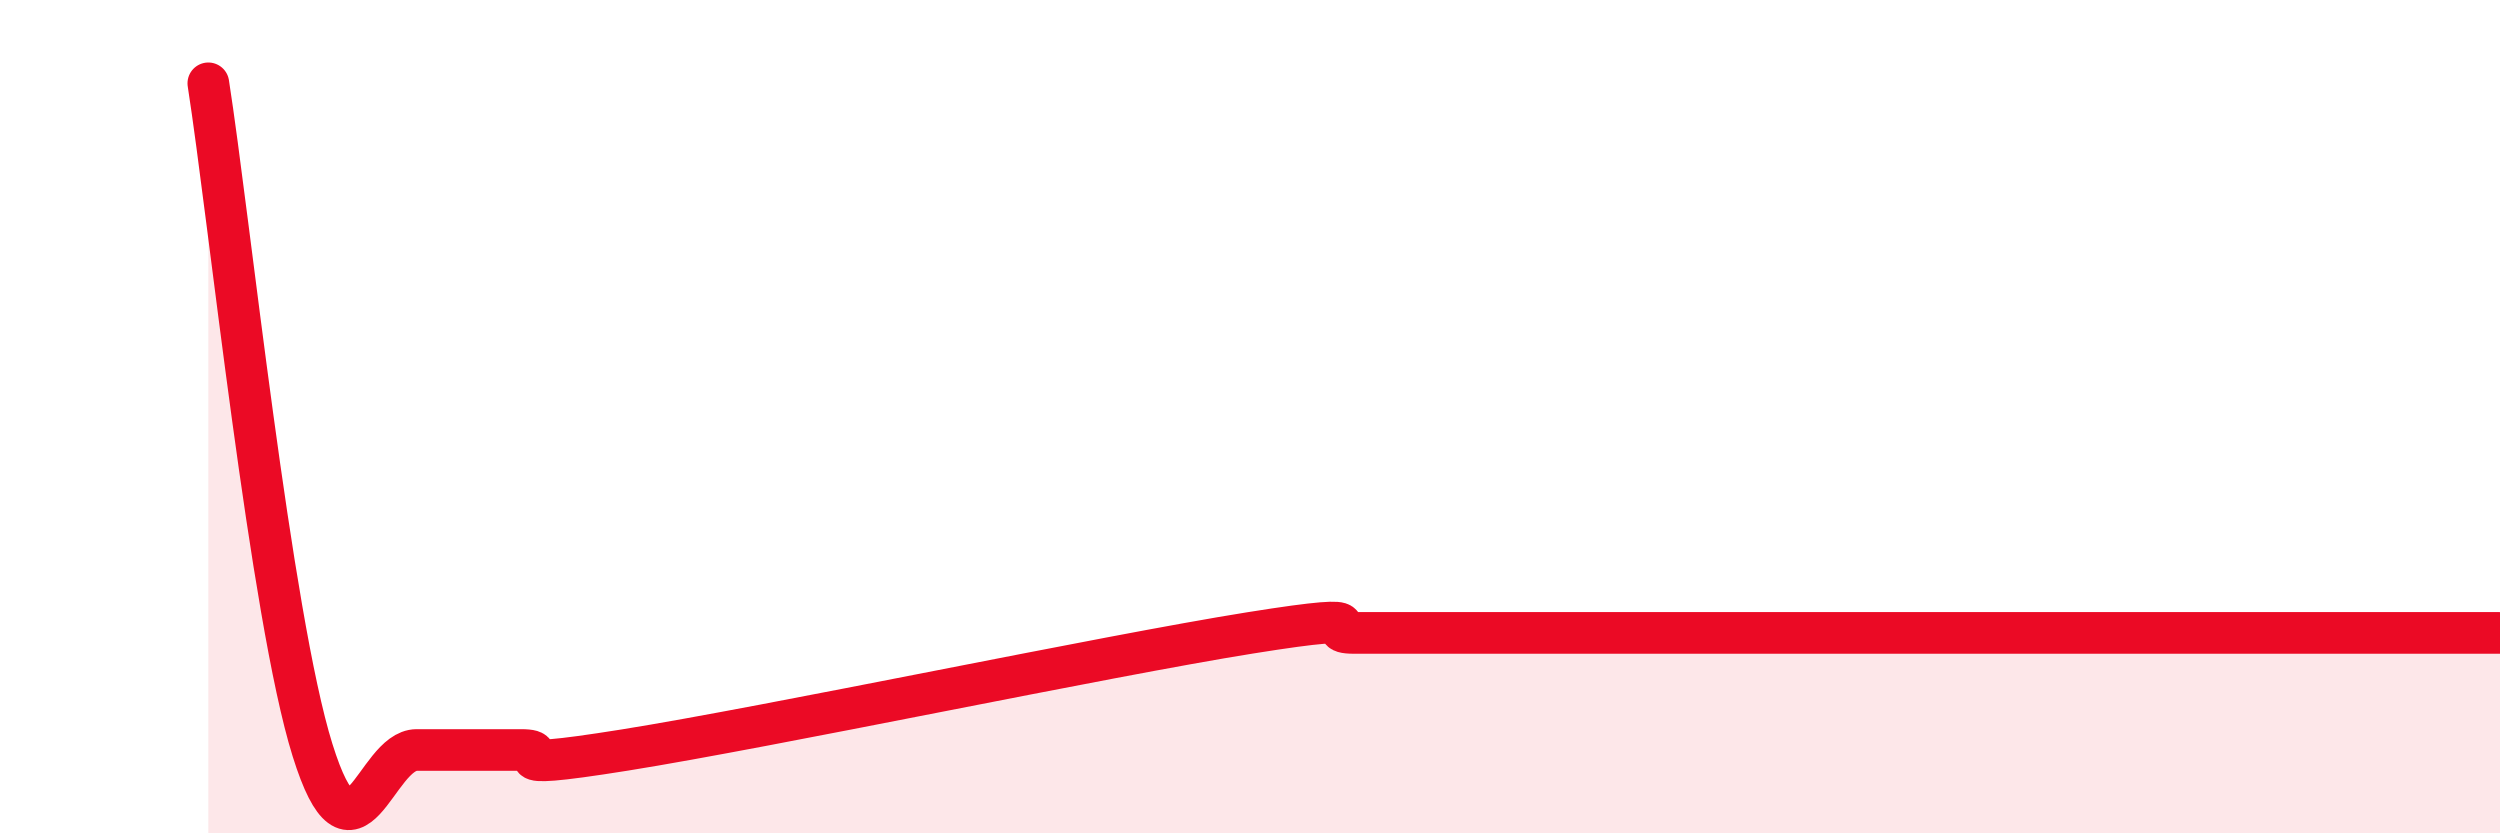
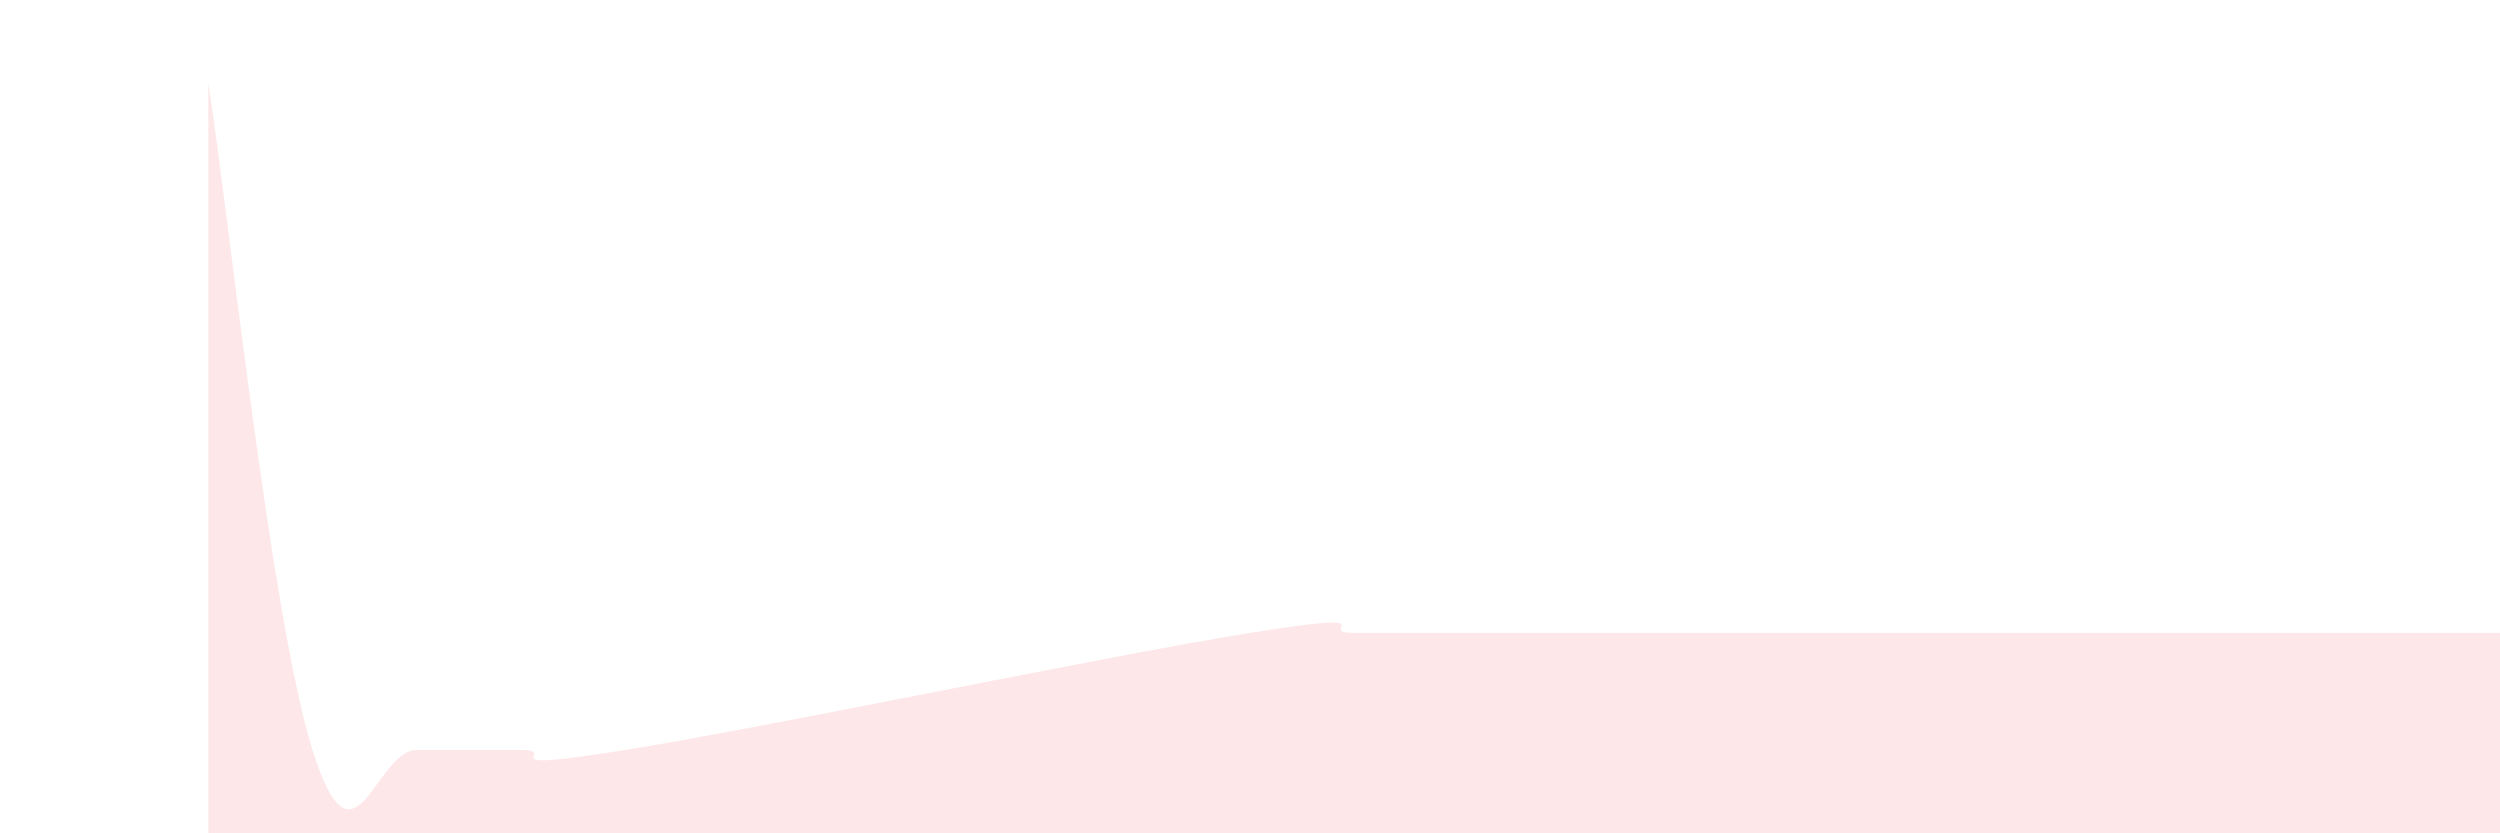
<svg xmlns="http://www.w3.org/2000/svg" width="60" height="20" viewBox="0 0 60 20">
  <path d="M 5,2 C 5.5,5.2 6.5,14.8 7.5,18 C 8.5,21.2 9,18 10,18 C 11,18 11.5,18 12.5,18 C 13.5,18 11.5,18.56 15,18 C 18.5,17.44 26.5,15.75 30,15.19 C 33.5,14.63 31.5,15.19 32.5,15.19 C 33.5,15.19 34,15.19 35,15.19 C 36,15.19 36.5,15.19 37.5,15.19 C 38.5,15.19 39,15.19 40,15.19 C 41,15.19 41.5,15.19 42.5,15.19 C 43.5,15.19 44,15.19 45,15.19 C 46,15.19 46.5,15.19 47.5,15.19 C 48.5,15.19 49,15.19 50,15.19 C 51,15.19 51.5,15.19 52.5,15.19 C 53.5,15.19 53.5,15.19 55,15.19 C 56.5,15.19 59,15.19 60,15.19L60 20L5 20Z" fill="#EB0A25" opacity="0.1" stroke-linecap="round" stroke-linejoin="round" />
-   <path d="M 5,2 C 5.5,5.2 6.5,14.8 7.5,18 C 8.5,21.2 9,18 10,18 C 11,18 11.5,18 12.5,18 C 13.5,18 11.5,18.56 15,18 C 18.5,17.44 26.5,15.75 30,15.19 C 33.5,14.63 31.5,15.19 32.5,15.19 C 33.5,15.19 34,15.19 35,15.19 C 36,15.19 36.5,15.19 37.5,15.19 C 38.5,15.19 39,15.19 40,15.19 C 41,15.19 41.5,15.19 42.5,15.19 C 43.5,15.19 44,15.19 45,15.19 C 46,15.19 46.5,15.19 47.5,15.19 C 48.5,15.19 49,15.19 50,15.19 C 51,15.19 51.5,15.19 52.5,15.19 C 53.5,15.19 53.5,15.19 55,15.19 C 56.5,15.19 59,15.19 60,15.19" stroke="#EB0A25" stroke-width="1" fill="none" stroke-linecap="round" stroke-linejoin="round" />
</svg>